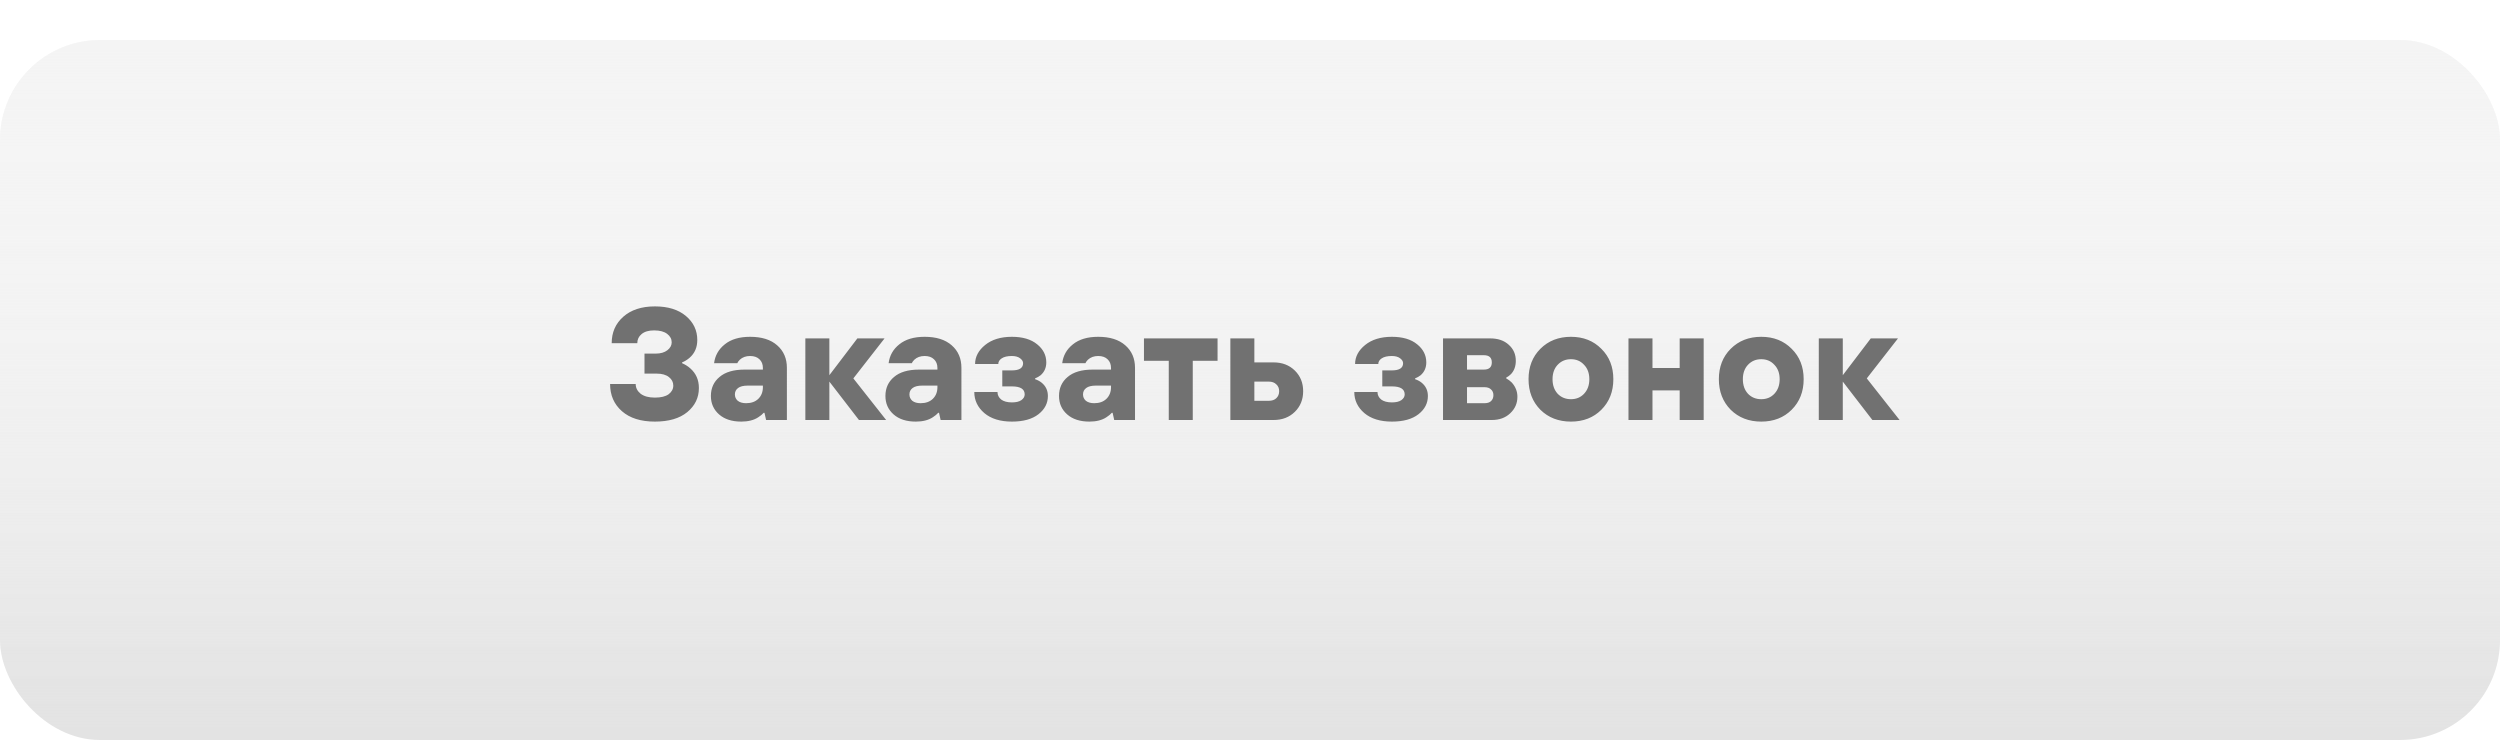
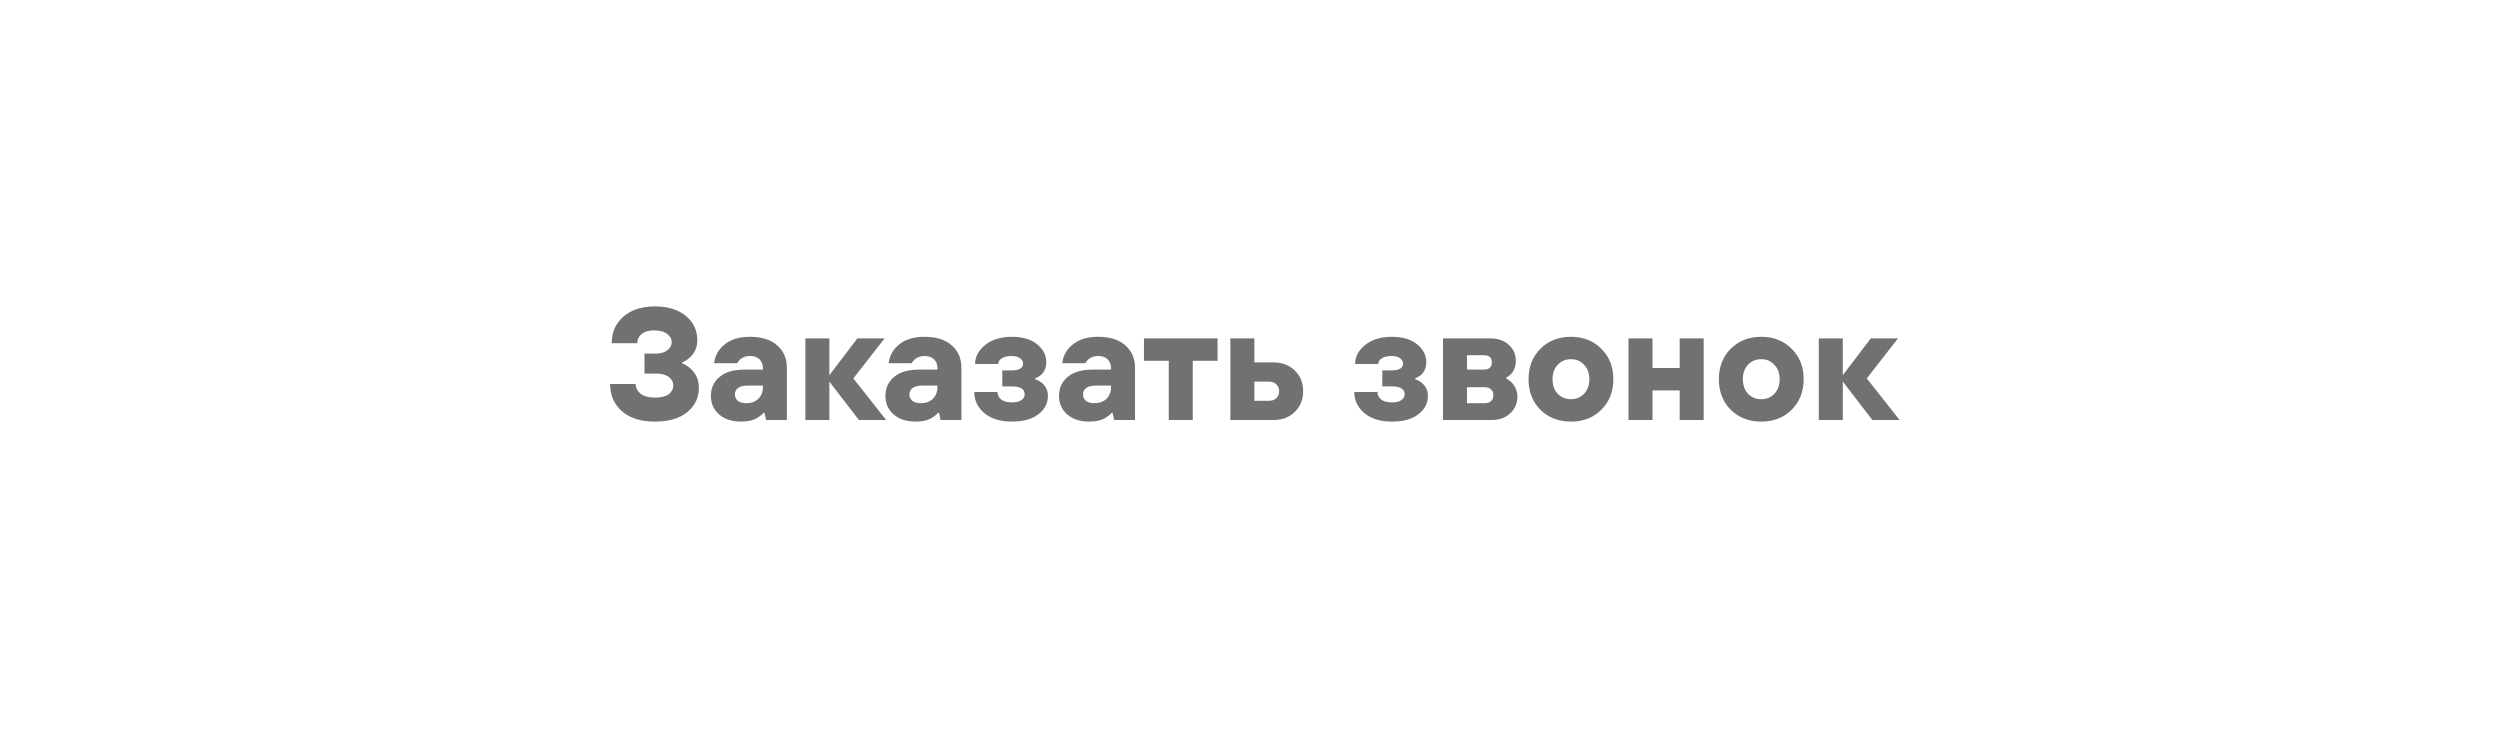
<svg xmlns="http://www.w3.org/2000/svg" width="250" height="74" viewBox="0 0 250 74" fill="none">
-   <rect y="4" width="250" height="70" rx="10" fill="url(#paint0_linear_564_215)" />
  <g filter="url(#filter0_i_564_215)">
-     <rect width="250" height="70" rx="10" fill="url(#paint1_linear_564_215)" />
-   </g>
+     </g>
  <path d="M61.009 38.4H63.569C63.569 38.784 63.734 39.109 64.065 39.376C64.406 39.632 64.881 39.76 65.489 39.76C66.097 39.76 66.555 39.648 66.865 39.424C67.174 39.189 67.329 38.901 67.329 38.56C67.329 38.219 67.185 37.936 66.897 37.712C66.609 37.477 66.193 37.36 65.649 37.36H64.449V35.36H65.569C66.059 35.36 66.449 35.248 66.737 35.024C67.025 34.8 67.169 34.539 67.169 34.24C67.169 33.899 67.019 33.616 66.721 33.392C66.422 33.157 65.985 33.04 65.409 33.04C64.865 33.04 64.449 33.163 64.161 33.408C63.873 33.643 63.729 33.947 63.729 34.32H61.169C61.169 33.243 61.553 32.363 62.321 31.68C63.099 30.987 64.155 30.64 65.489 30.64C66.801 30.64 67.835 30.96 68.593 31.6C69.35 32.24 69.729 33.04 69.729 34C69.729 34.736 69.473 35.328 68.961 35.776C68.726 35.979 68.475 36.133 68.209 36.24V36.32C68.529 36.459 68.806 36.635 69.041 36.848C69.606 37.349 69.889 38 69.889 38.8C69.889 39.771 69.499 40.576 68.721 41.216C67.953 41.845 66.875 42.16 65.489 42.16C64.081 42.16 62.982 41.813 62.193 41.12C61.403 40.427 61.009 39.52 61.009 38.4ZM76.609 42L76.449 41.28H76.369C76.241 41.429 76.059 41.579 75.825 41.728C75.387 42.016 74.822 42.16 74.129 42.16C73.19 42.16 72.449 41.92 71.905 41.44C71.361 40.96 71.089 40.347 71.089 39.6C71.089 38.811 71.377 38.176 71.953 37.696C72.529 37.205 73.361 36.96 74.449 36.96H76.289V36.8C76.289 36.437 76.177 36.149 75.953 35.936C75.729 35.712 75.414 35.6 75.009 35.6C74.593 35.6 74.251 35.723 73.985 35.968C73.857 36.096 73.771 36.213 73.729 36.32H71.409C71.505 35.552 71.862 34.923 72.481 34.432C73.099 33.931 73.942 33.68 75.009 33.68C76.171 33.68 77.073 33.963 77.713 34.528C78.363 35.093 78.689 35.845 78.689 36.784V42H76.609ZM76.289 38.72V38.56H74.769C74.342 38.56 74.022 38.64 73.809 38.8C73.595 38.96 73.489 39.173 73.489 39.44C73.489 39.696 73.585 39.909 73.777 40.08C73.979 40.24 74.257 40.32 74.609 40.32C75.121 40.32 75.526 40.176 75.825 39.888C76.134 39.589 76.289 39.2 76.289 38.72ZM80.535 42V33.84H82.936V37.52L85.736 33.84H88.456L85.335 37.84L88.615 42H85.895L82.936 38.16V42H80.535ZM94.062 42L93.902 41.28H93.822C93.694 41.429 93.512 41.579 93.278 41.728C92.84 42.016 92.275 42.16 91.582 42.16C90.643 42.16 89.902 41.92 89.358 41.44C88.814 40.96 88.542 40.347 88.542 39.6C88.542 38.811 88.83 38.176 89.406 37.696C89.982 37.205 90.814 36.96 91.902 36.96H93.742V36.8C93.742 36.437 93.63 36.149 93.406 35.936C93.182 35.712 92.867 35.6 92.462 35.6C92.046 35.6 91.704 35.723 91.438 35.968C91.31 36.096 91.224 36.213 91.182 36.32H88.862C88.958 35.552 89.315 34.923 89.934 34.432C90.552 33.931 91.395 33.68 92.462 33.68C93.624 33.68 94.526 33.963 95.166 34.528C95.816 35.093 96.142 35.845 96.142 36.784V42H94.062ZM93.742 38.72V38.56H92.222C91.795 38.56 91.475 38.64 91.262 38.8C91.048 38.96 90.942 39.173 90.942 39.44C90.942 39.696 91.038 39.909 91.23 40.08C91.432 40.24 91.71 40.32 92.062 40.32C92.574 40.32 92.979 40.176 93.278 39.888C93.587 39.589 93.742 39.2 93.742 38.72ZM97.429 39.2H99.749C99.749 39.499 99.871 39.749 100.117 39.952C100.373 40.144 100.73 40.24 101.189 40.24C101.605 40.24 101.919 40.165 102.133 40.016C102.357 39.856 102.469 39.664 102.469 39.44C102.469 38.907 102.042 38.64 101.189 38.64H100.229V37.04H101.189C101.935 37.04 102.309 36.8 102.309 36.32C102.309 36.139 102.207 35.973 102.005 35.824C101.802 35.675 101.53 35.6 101.189 35.6C100.741 35.6 100.399 35.68 100.165 35.84C99.941 35.989 99.829 36.176 99.829 36.4H97.509C97.509 35.675 97.845 35.04 98.517 34.496C99.189 33.952 100.079 33.68 101.189 33.68C102.266 33.68 103.109 33.931 103.717 34.432C104.325 34.923 104.629 35.525 104.629 36.24C104.629 36.763 104.442 37.189 104.069 37.52C103.909 37.648 103.722 37.755 103.509 37.84V37.92C103.743 37.995 103.957 38.107 104.149 38.256C104.575 38.597 104.789 39.045 104.789 39.6C104.789 40.325 104.474 40.933 103.845 41.424C103.215 41.915 102.33 42.16 101.189 42.16C100.026 42.16 99.109 41.877 98.437 41.312C97.765 40.736 97.429 40.032 97.429 39.2ZM111.421 42L111.261 41.28H111.181C111.053 41.429 110.872 41.579 110.637 41.728C110.2 42.016 109.634 42.16 108.941 42.16C108.002 42.16 107.261 41.92 106.717 41.44C106.173 40.96 105.901 40.347 105.901 39.6C105.901 38.811 106.189 38.176 106.765 37.696C107.341 37.205 108.173 36.96 109.261 36.96H111.101V36.8C111.101 36.437 110.989 36.149 110.765 35.936C110.541 35.712 110.226 35.6 109.821 35.6C109.405 35.6 109.064 35.723 108.797 35.968C108.669 36.096 108.584 36.213 108.541 36.32H106.221C106.317 35.552 106.674 34.923 107.293 34.432C107.912 33.931 108.754 33.68 109.821 33.68C110.984 33.68 111.885 33.963 112.525 34.528C113.176 35.093 113.501 35.845 113.501 36.784V42H111.421ZM111.101 38.72V38.56H109.581C109.154 38.56 108.834 38.64 108.621 38.8C108.408 38.96 108.301 39.173 108.301 39.44C108.301 39.696 108.397 39.909 108.589 40.08C108.792 40.24 109.069 40.32 109.421 40.32C109.933 40.32 110.338 40.176 110.637 39.888C110.946 39.589 111.101 39.2 111.101 38.72ZM116.876 42V36.08H114.396V33.84H121.756V36.08H119.276V42H116.876ZM123.036 42V33.84H125.436V36.24H127.356C128.22 36.24 128.929 36.512 129.484 37.056C130.038 37.6 130.316 38.288 130.316 39.12C130.316 39.952 130.038 40.64 129.484 41.184C128.929 41.728 128.22 42 127.356 42H123.036ZM125.436 40.08H126.876C127.196 40.08 127.446 39.995 127.628 39.824C127.82 39.643 127.916 39.408 127.916 39.12C127.916 38.832 127.82 38.603 127.628 38.432C127.446 38.251 127.196 38.16 126.876 38.16H125.436V40.08ZM135.429 39.2H137.749C137.749 39.499 137.871 39.749 138.117 39.952C138.373 40.144 138.73 40.24 139.189 40.24C139.605 40.24 139.919 40.165 140.133 40.016C140.357 39.856 140.469 39.664 140.469 39.44C140.469 38.907 140.042 38.64 139.189 38.64H138.229V37.04H139.189C139.935 37.04 140.309 36.8 140.309 36.32C140.309 36.139 140.207 35.973 140.005 35.824C139.802 35.675 139.53 35.6 139.189 35.6C138.741 35.6 138.399 35.68 138.165 35.84C137.941 35.989 137.829 36.176 137.829 36.4H135.509C135.509 35.675 135.845 35.04 136.517 34.496C137.189 33.952 138.079 33.68 139.189 33.68C140.266 33.68 141.109 33.931 141.717 34.432C142.325 34.923 142.629 35.525 142.629 36.24C142.629 36.763 142.442 37.189 142.069 37.52C141.909 37.648 141.722 37.755 141.509 37.84V37.92C141.743 37.995 141.957 38.107 142.149 38.256C142.575 38.597 142.789 39.045 142.789 39.6C142.789 40.325 142.474 40.933 141.845 41.424C141.215 41.915 140.33 42.16 139.189 42.16C138.026 42.16 137.109 41.877 136.437 41.312C135.765 40.736 135.429 40.032 135.429 39.2ZM144.301 42V33.84H149.021C149.8 33.84 150.418 34.053 150.877 34.48C151.346 34.896 151.581 35.429 151.581 36.08C151.581 36.624 151.421 37.067 151.101 37.408C150.941 37.568 150.781 37.685 150.621 37.76V37.84C150.824 37.947 151.01 38.085 151.181 38.256C151.554 38.672 151.741 39.147 151.741 39.68C151.741 40.331 151.501 40.88 151.021 41.328C150.552 41.776 149.938 42 149.181 42H144.301ZM146.701 40.32H148.461C148.738 40.32 148.952 40.251 149.101 40.112C149.261 39.963 149.341 39.765 149.341 39.52C149.341 39.275 149.261 39.083 149.101 38.944C148.952 38.795 148.738 38.72 148.461 38.72H146.701V40.32ZM146.701 36.96H148.381C148.914 36.96 149.181 36.72 149.181 36.24C149.181 35.76 148.914 35.52 148.381 35.52H146.701V36.96ZM160.134 40.976C159.345 41.765 158.332 42.16 157.094 42.16C155.857 42.16 154.838 41.765 154.038 40.976C153.249 40.176 152.854 39.157 152.854 37.92C152.854 36.683 153.249 35.669 154.038 34.88C154.838 34.08 155.857 33.68 157.094 33.68C158.332 33.68 159.345 34.08 160.134 34.88C160.934 35.669 161.334 36.683 161.334 37.92C161.334 39.157 160.934 40.176 160.134 40.976ZM155.766 39.376C156.118 39.739 156.561 39.92 157.094 39.92C157.628 39.92 158.065 39.739 158.406 39.376C158.758 39.003 158.934 38.517 158.934 37.92C158.934 37.323 158.758 36.843 158.406 36.48C158.065 36.107 157.628 35.92 157.094 35.92C156.561 35.92 156.118 36.107 155.766 36.48C155.425 36.843 155.254 37.323 155.254 37.92C155.254 38.517 155.425 39.003 155.766 39.376ZM162.848 42V33.84H165.248V36.8H167.968V33.84H170.368V42H167.968V39.04H165.248V42H162.848ZM179.166 40.976C178.376 41.765 177.363 42.16 176.126 42.16C174.888 42.16 173.87 41.765 173.07 40.976C172.28 40.176 171.886 39.157 171.886 37.92C171.886 36.683 172.28 35.669 173.07 34.88C173.87 34.08 174.888 33.68 176.126 33.68C177.363 33.68 178.376 34.08 179.166 34.88C179.966 35.669 180.366 36.683 180.366 37.92C180.366 39.157 179.966 40.176 179.166 40.976ZM174.798 39.376C175.15 39.739 175.592 39.92 176.126 39.92C176.659 39.92 177.096 39.739 177.438 39.376C177.79 39.003 177.966 38.517 177.966 37.92C177.966 37.323 177.79 36.843 177.438 36.48C177.096 36.107 176.659 35.92 176.126 35.92C175.592 35.92 175.15 36.107 174.798 36.48C174.456 36.843 174.286 37.323 174.286 37.92C174.286 38.517 174.456 39.003 174.798 39.376ZM181.879 42V33.84H184.279V37.52L187.079 33.84H189.799L186.679 37.84L189.959 42H187.239L184.279 38.16V42H181.879Z" fill="#717171" />
  <defs>
    <filter id="filter0_i_564_215" x="0" y="0" width="250" height="71" filterUnits="userSpaceOnUse" color-interpolation-filters="sRGB">
      <feFlood flood-opacity="0" result="BackgroundImageFix" />
      <feBlend mode="normal" in="SourceGraphic" in2="BackgroundImageFix" result="shape" />
      <feColorMatrix in="SourceAlpha" type="matrix" values="0 0 0 0 0 0 0 0 0 0 0 0 0 0 0 0 0 0 127 0" result="hardAlpha" />
      <feOffset dy="4" />
      <feGaussianBlur stdDeviation="0.5" />
      <feComposite in2="hardAlpha" operator="arithmetic" k2="-1" k3="1" />
      <feColorMatrix type="matrix" values="0 0 0 0 0.946 0 0 0 0 0.946 0 0 0 0 0.946 0 0 0 1 0" />
      <feBlend mode="normal" in2="shape" result="effect1_innerShadow_564_215" />
    </filter>
    <linearGradient id="paint0_linear_564_215" x1="125" y1="4" x2="125" y2="74" gradientUnits="userSpaceOnUse">
      <stop stop-color="#FBFBFB" />
      <stop offset="0.927" stop-color="#E3E3E3" />
    </linearGradient>
    <linearGradient id="paint1_linear_564_215" x1="125" y1="0" x2="125" y2="70" gradientUnits="userSpaceOnUse">
      <stop stop-color="#F4F4F4" />
      <stop offset="1" stop-color="#F5F5F5" stop-opacity="0" />
    </linearGradient>
  </defs>
</svg>